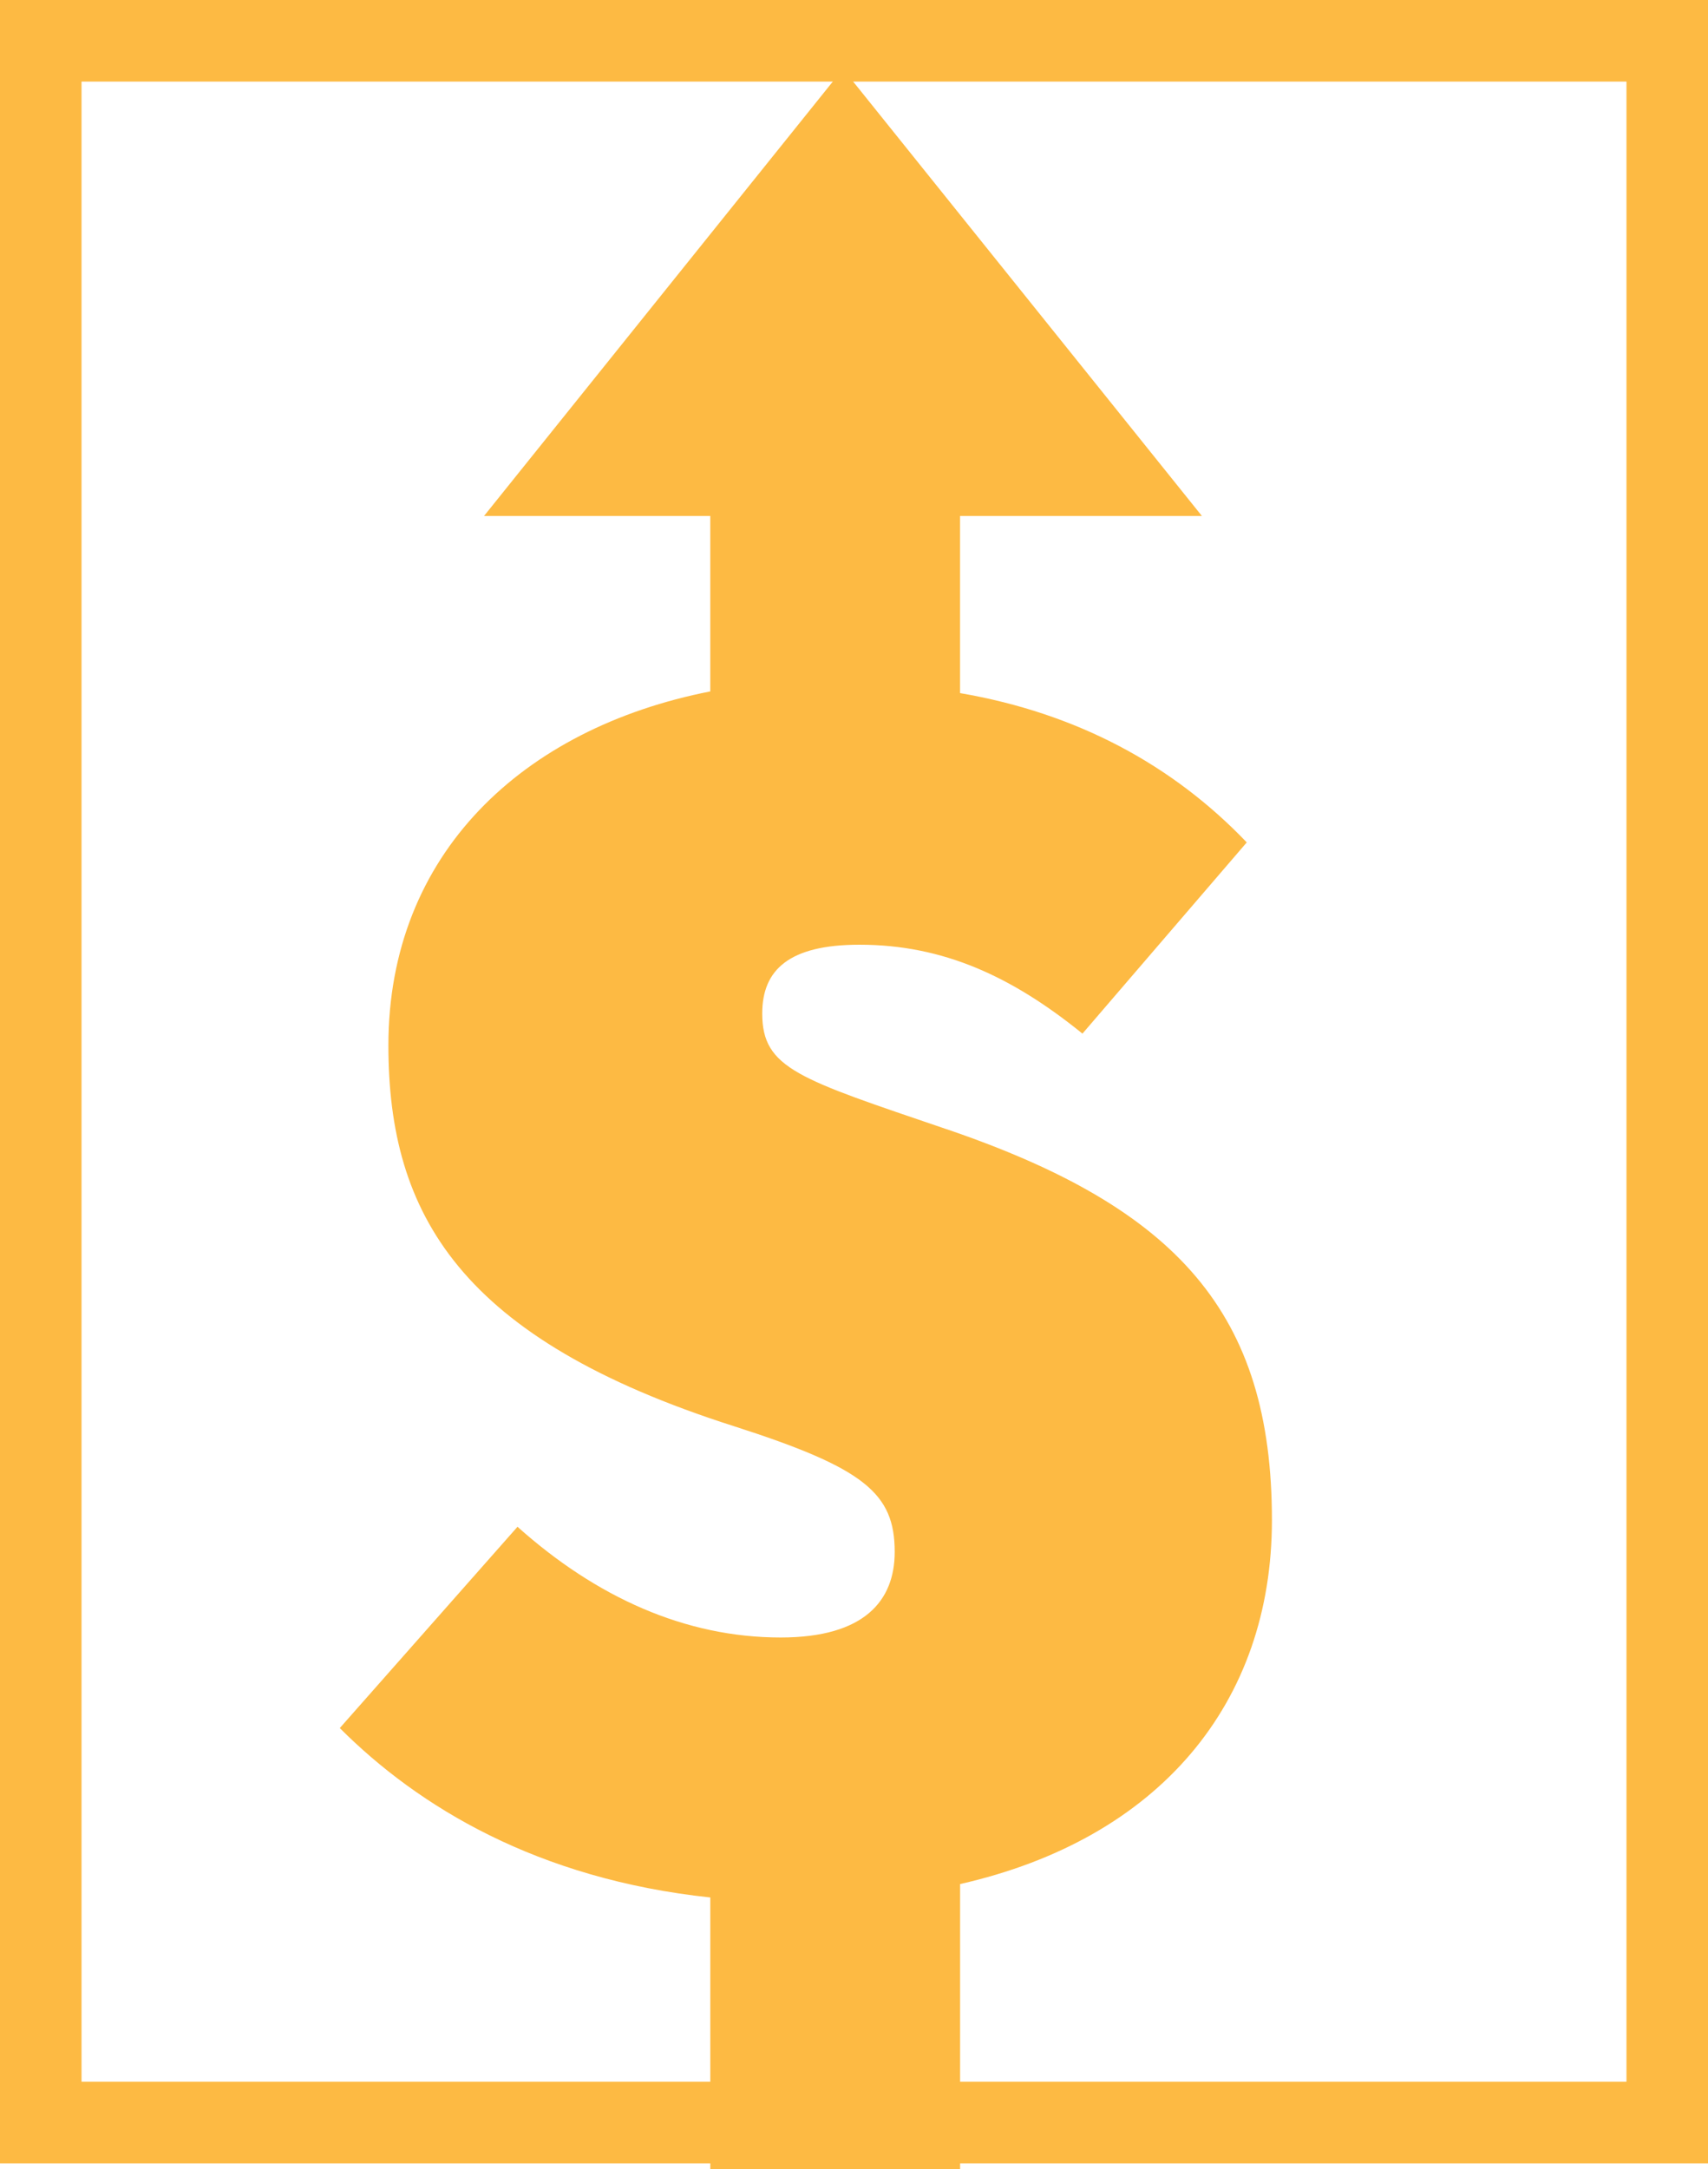
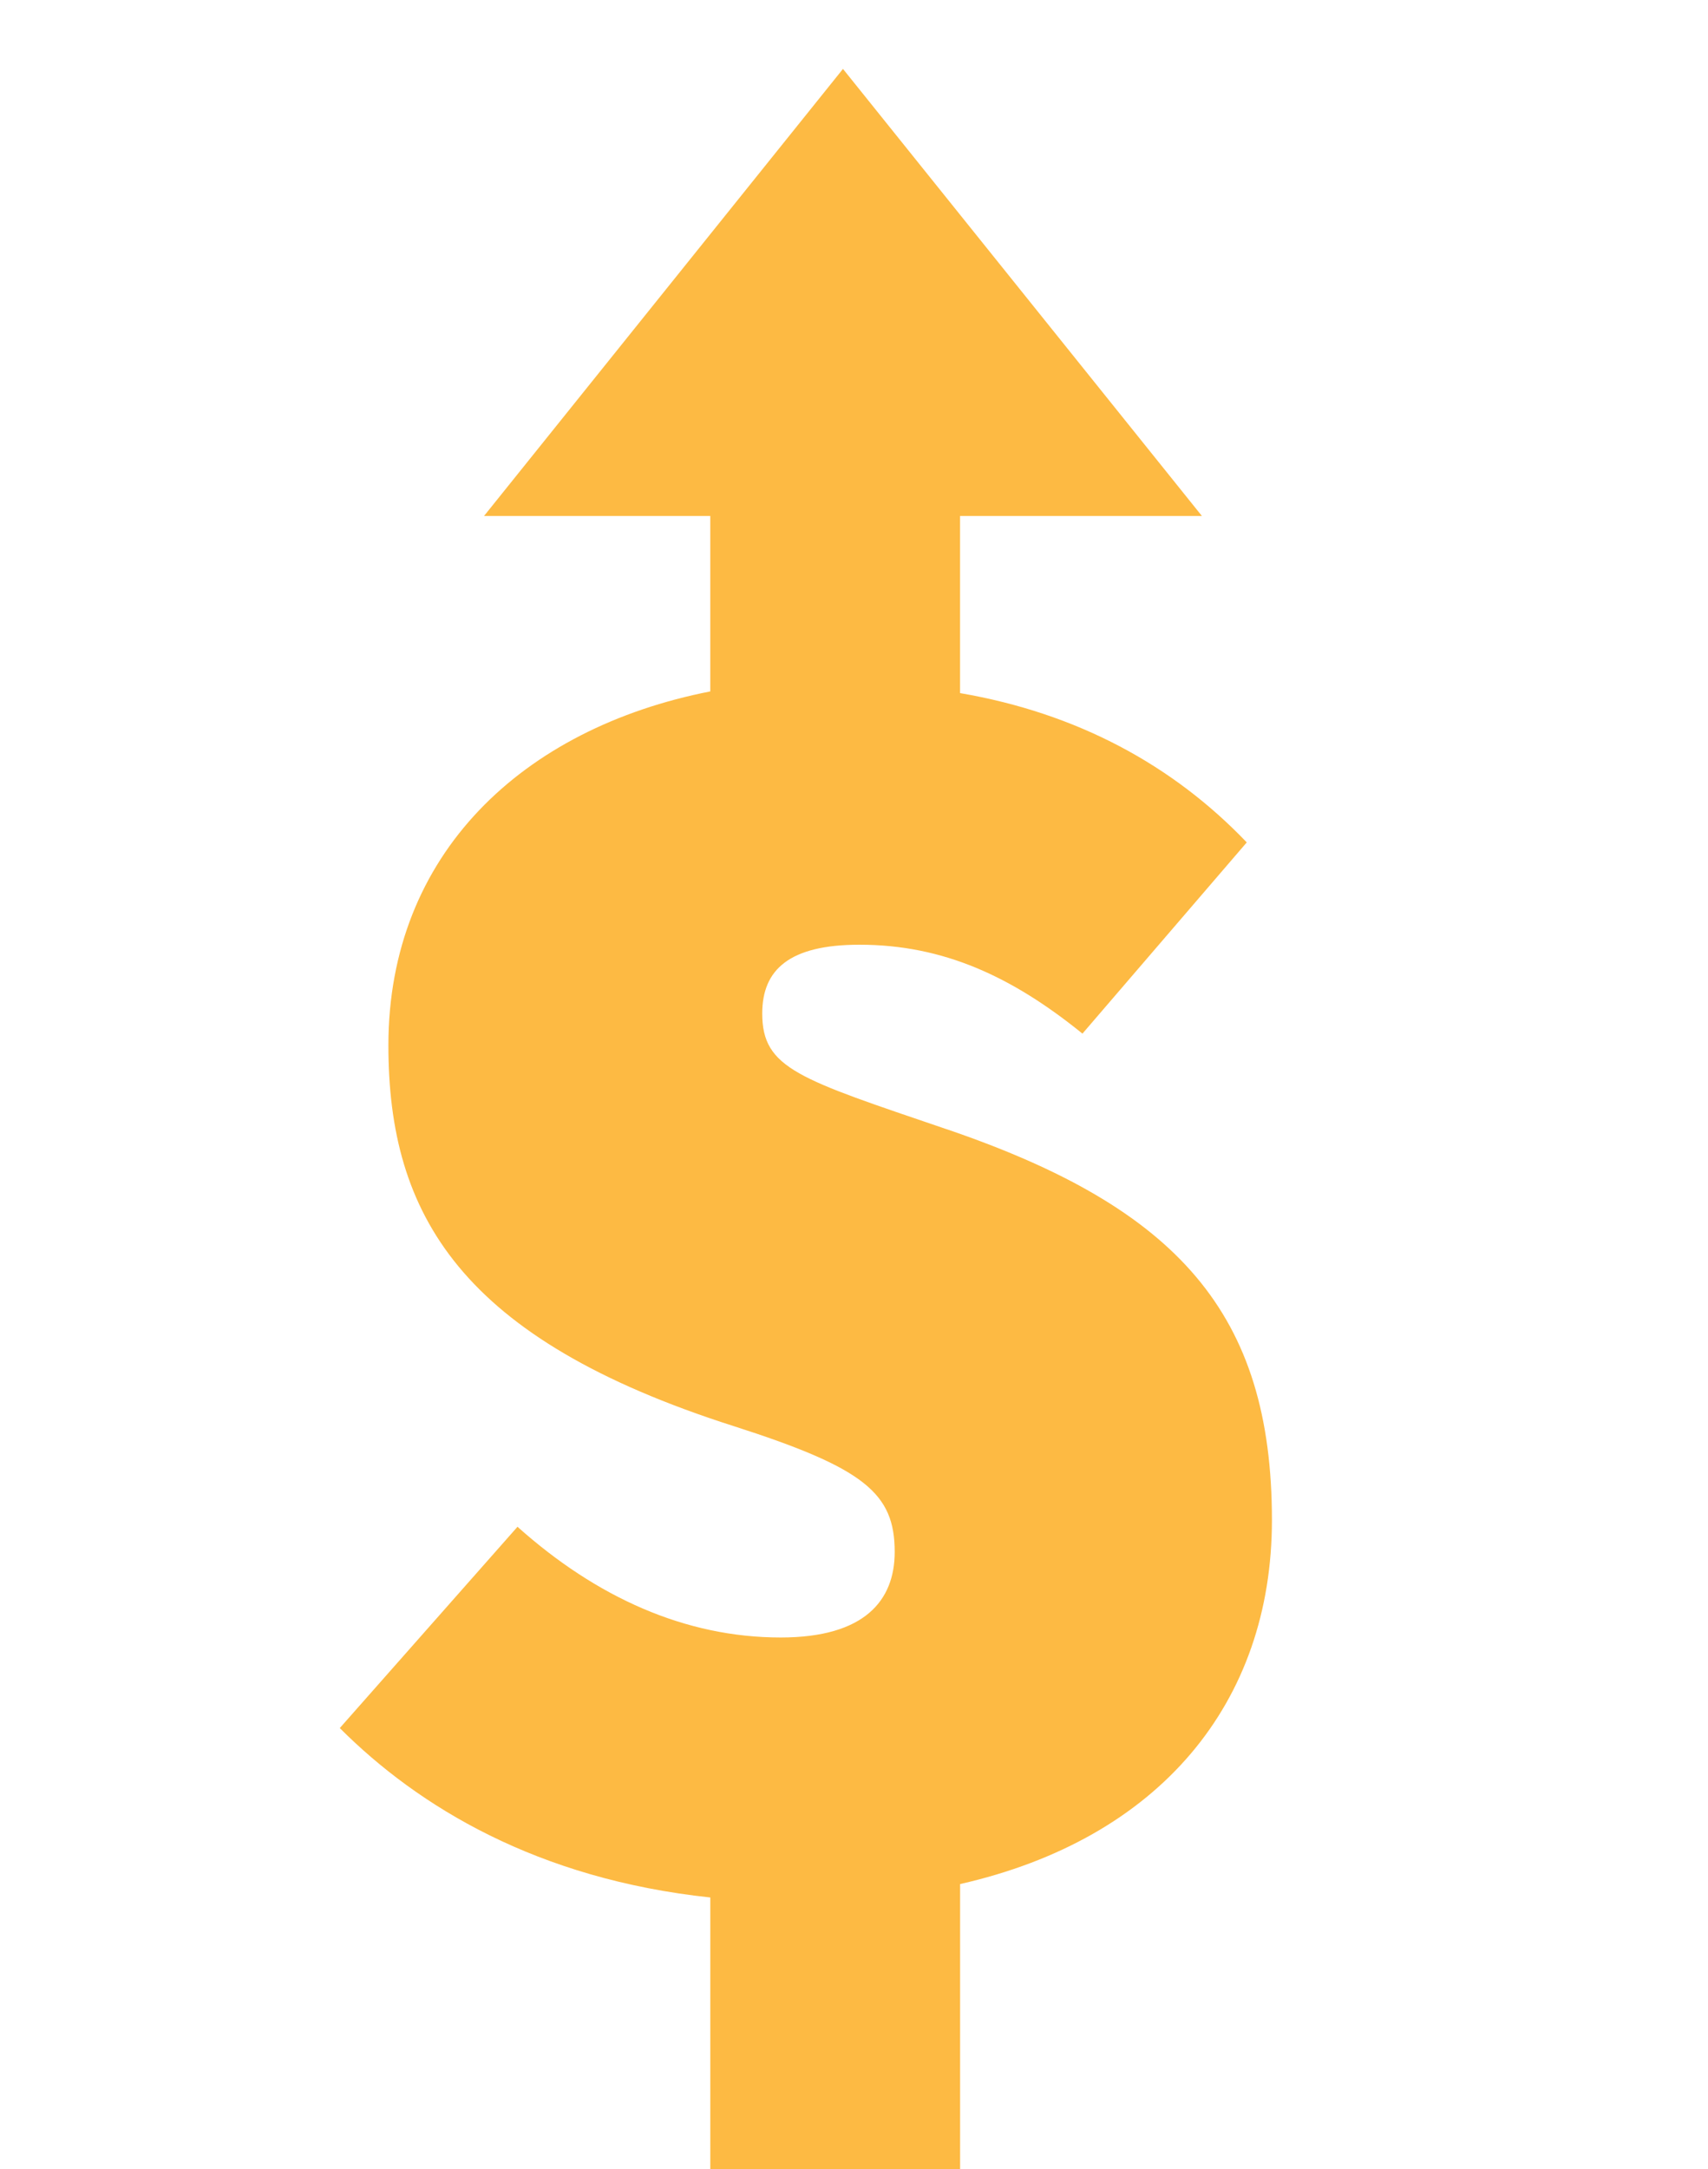
<svg xmlns="http://www.w3.org/2000/svg" id="b" data-name="Layer 2" width="83.8" height="106.371" viewBox="0 0 83.8 106.371">
  <g id="c" data-name="Layer 1">
-     <path d="M79.8,4v98.081H4V4h75.8M83.8,0H0v106.081h83.8V0h0Z" fill="#fdba43" />
    <path d="M46.446,55.373c-7.239-2.468-9.048-2.962-9.048-5.676,0-2.139,1.316-3.372,4.771-3.372,4.113,0,7.485,1.563,10.94,4.36l8.061-9.377c-3.62-3.784-8.308-6.334-14.066-7.321v-8.686h11.865L41.359,3.379l-17.61,21.921h11.1v8.604c-9.213,1.809-15.793,7.979-15.793,17.356,0,8.307,3.536,14.395,16.944,18.672,6.416,2.056,7.897,3.29,7.897,6.169,0,2.386-1.481,4.195-5.593,4.195-4.688,0-9.048-1.974-12.914-5.429l-8.719,9.871c3.866,3.866,9.706,7.403,18.179,8.307v13.326h12.256v-13.984c9.788-2.221,15.299-8.884,15.299-17.849,0-10.117-4.606-15.3-15.957-19.166Z" fill="#fdba43" />
  </g>
</svg>